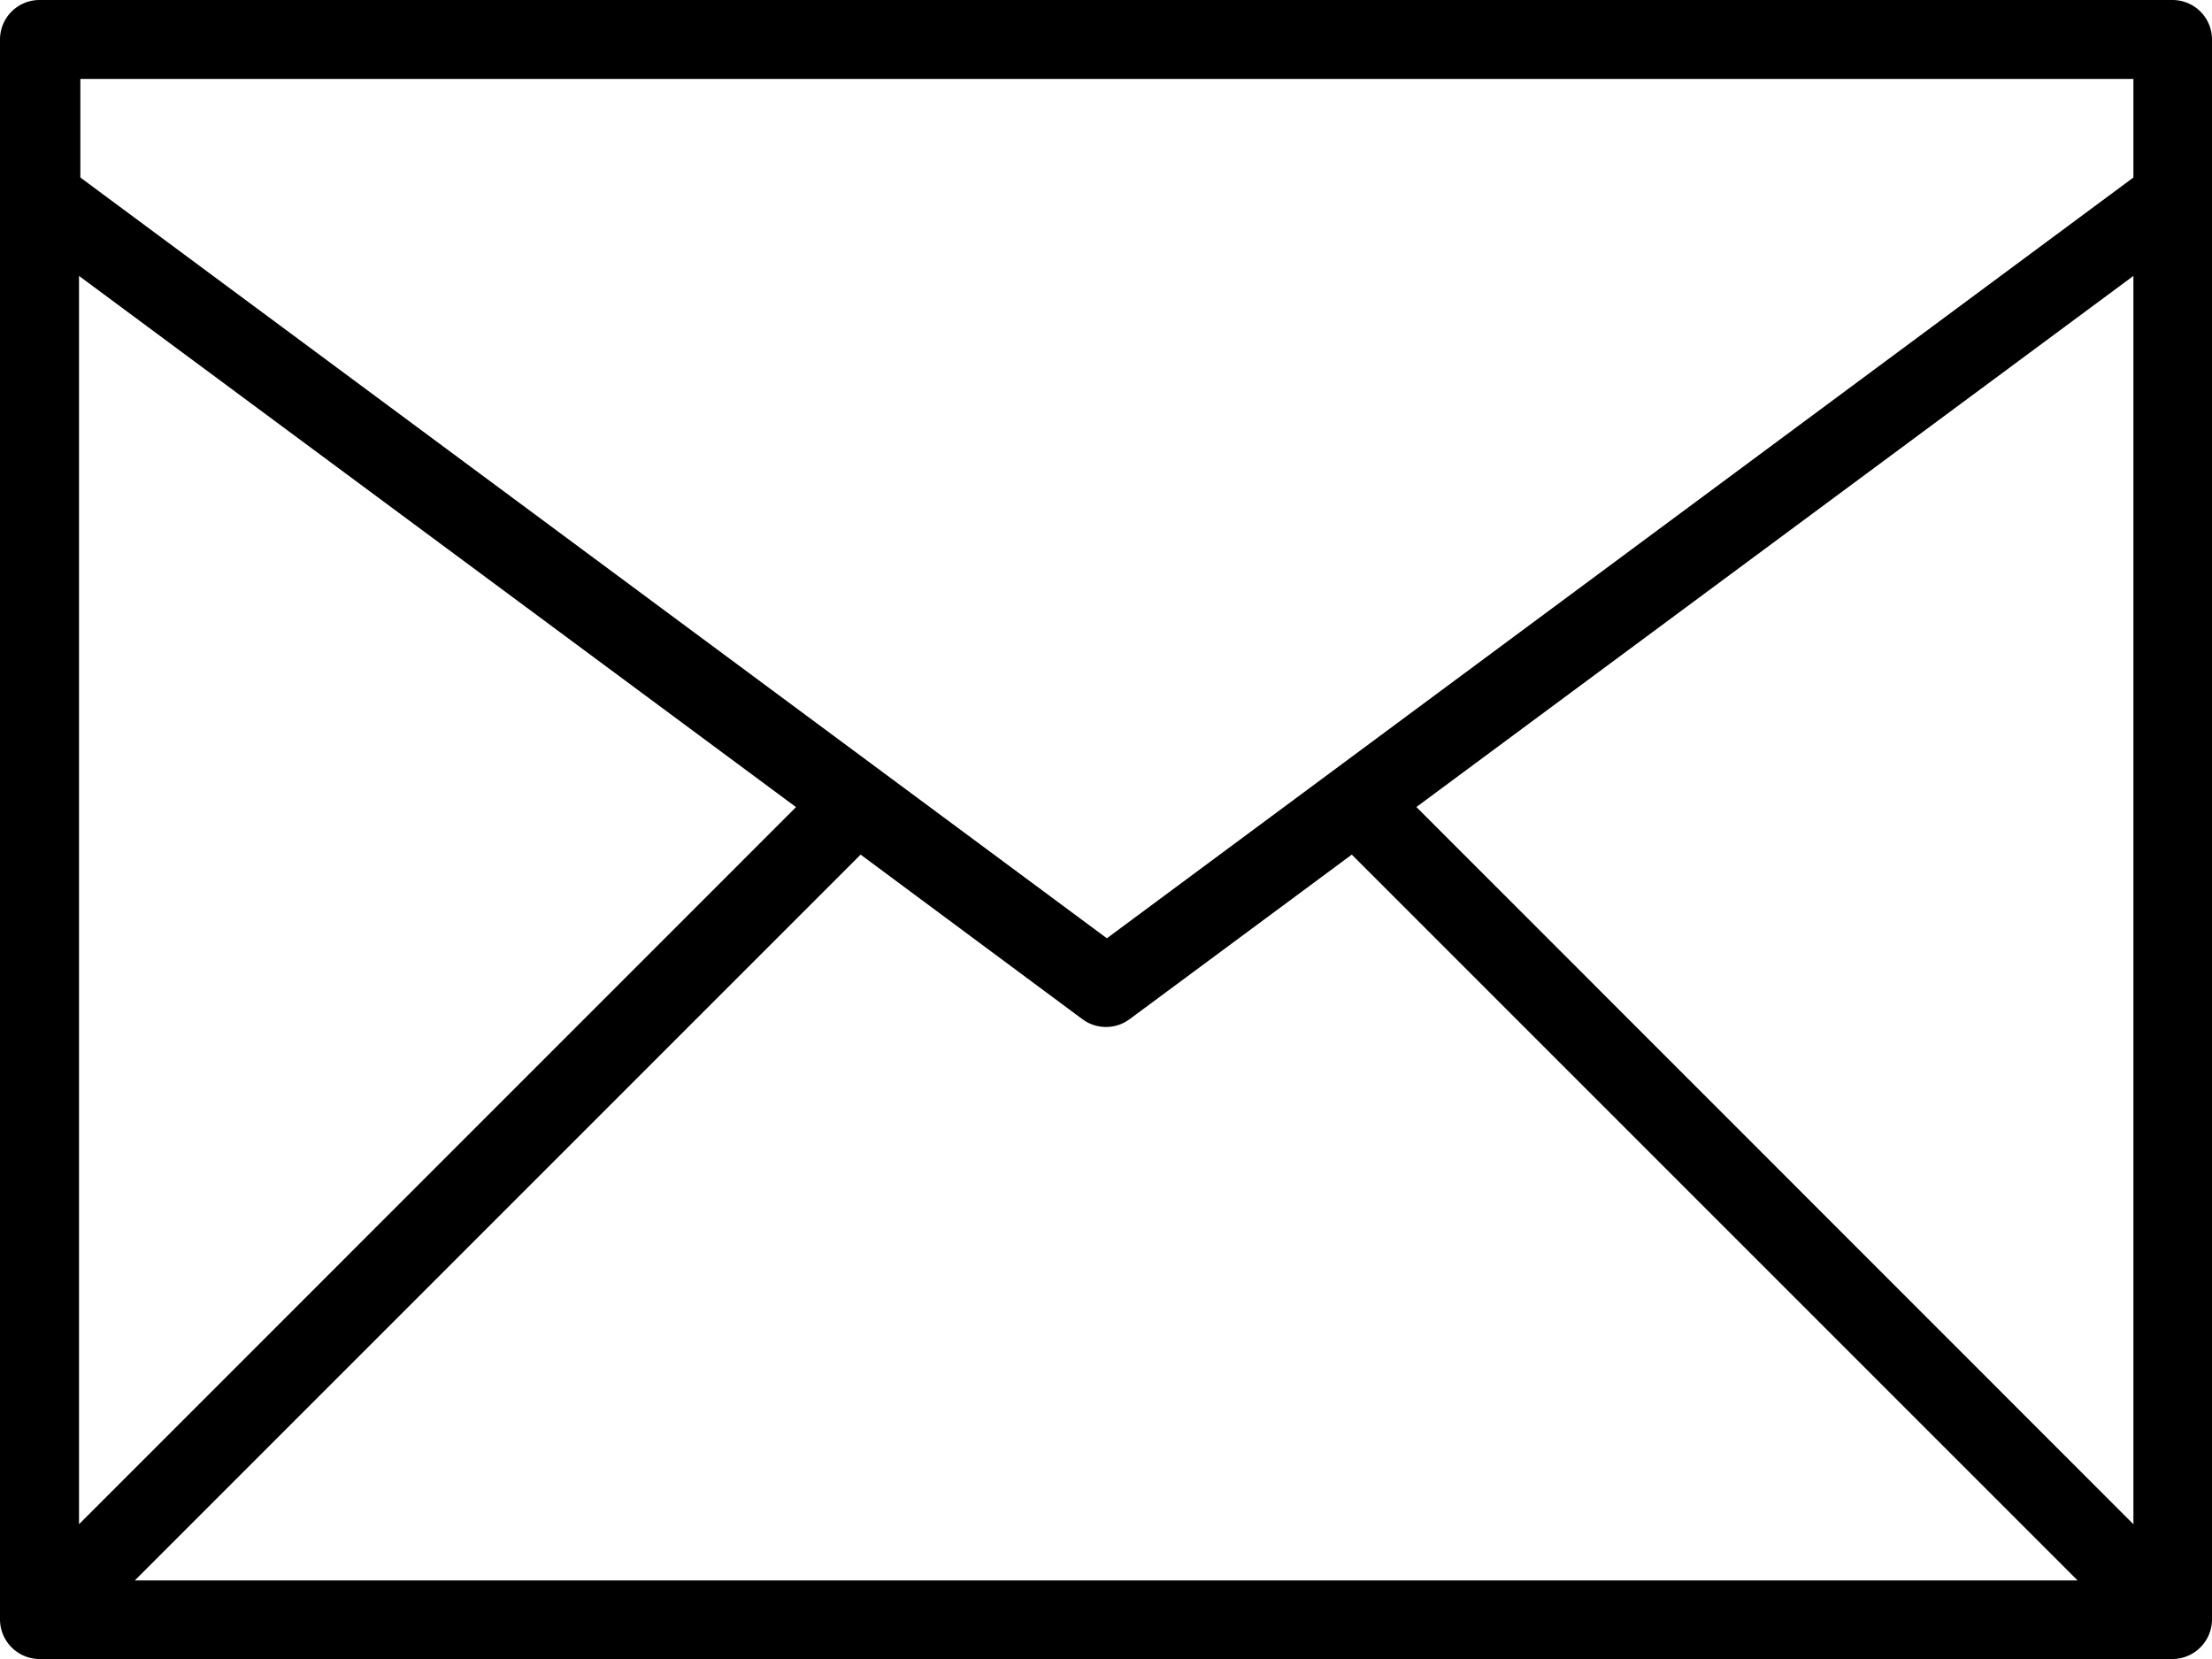
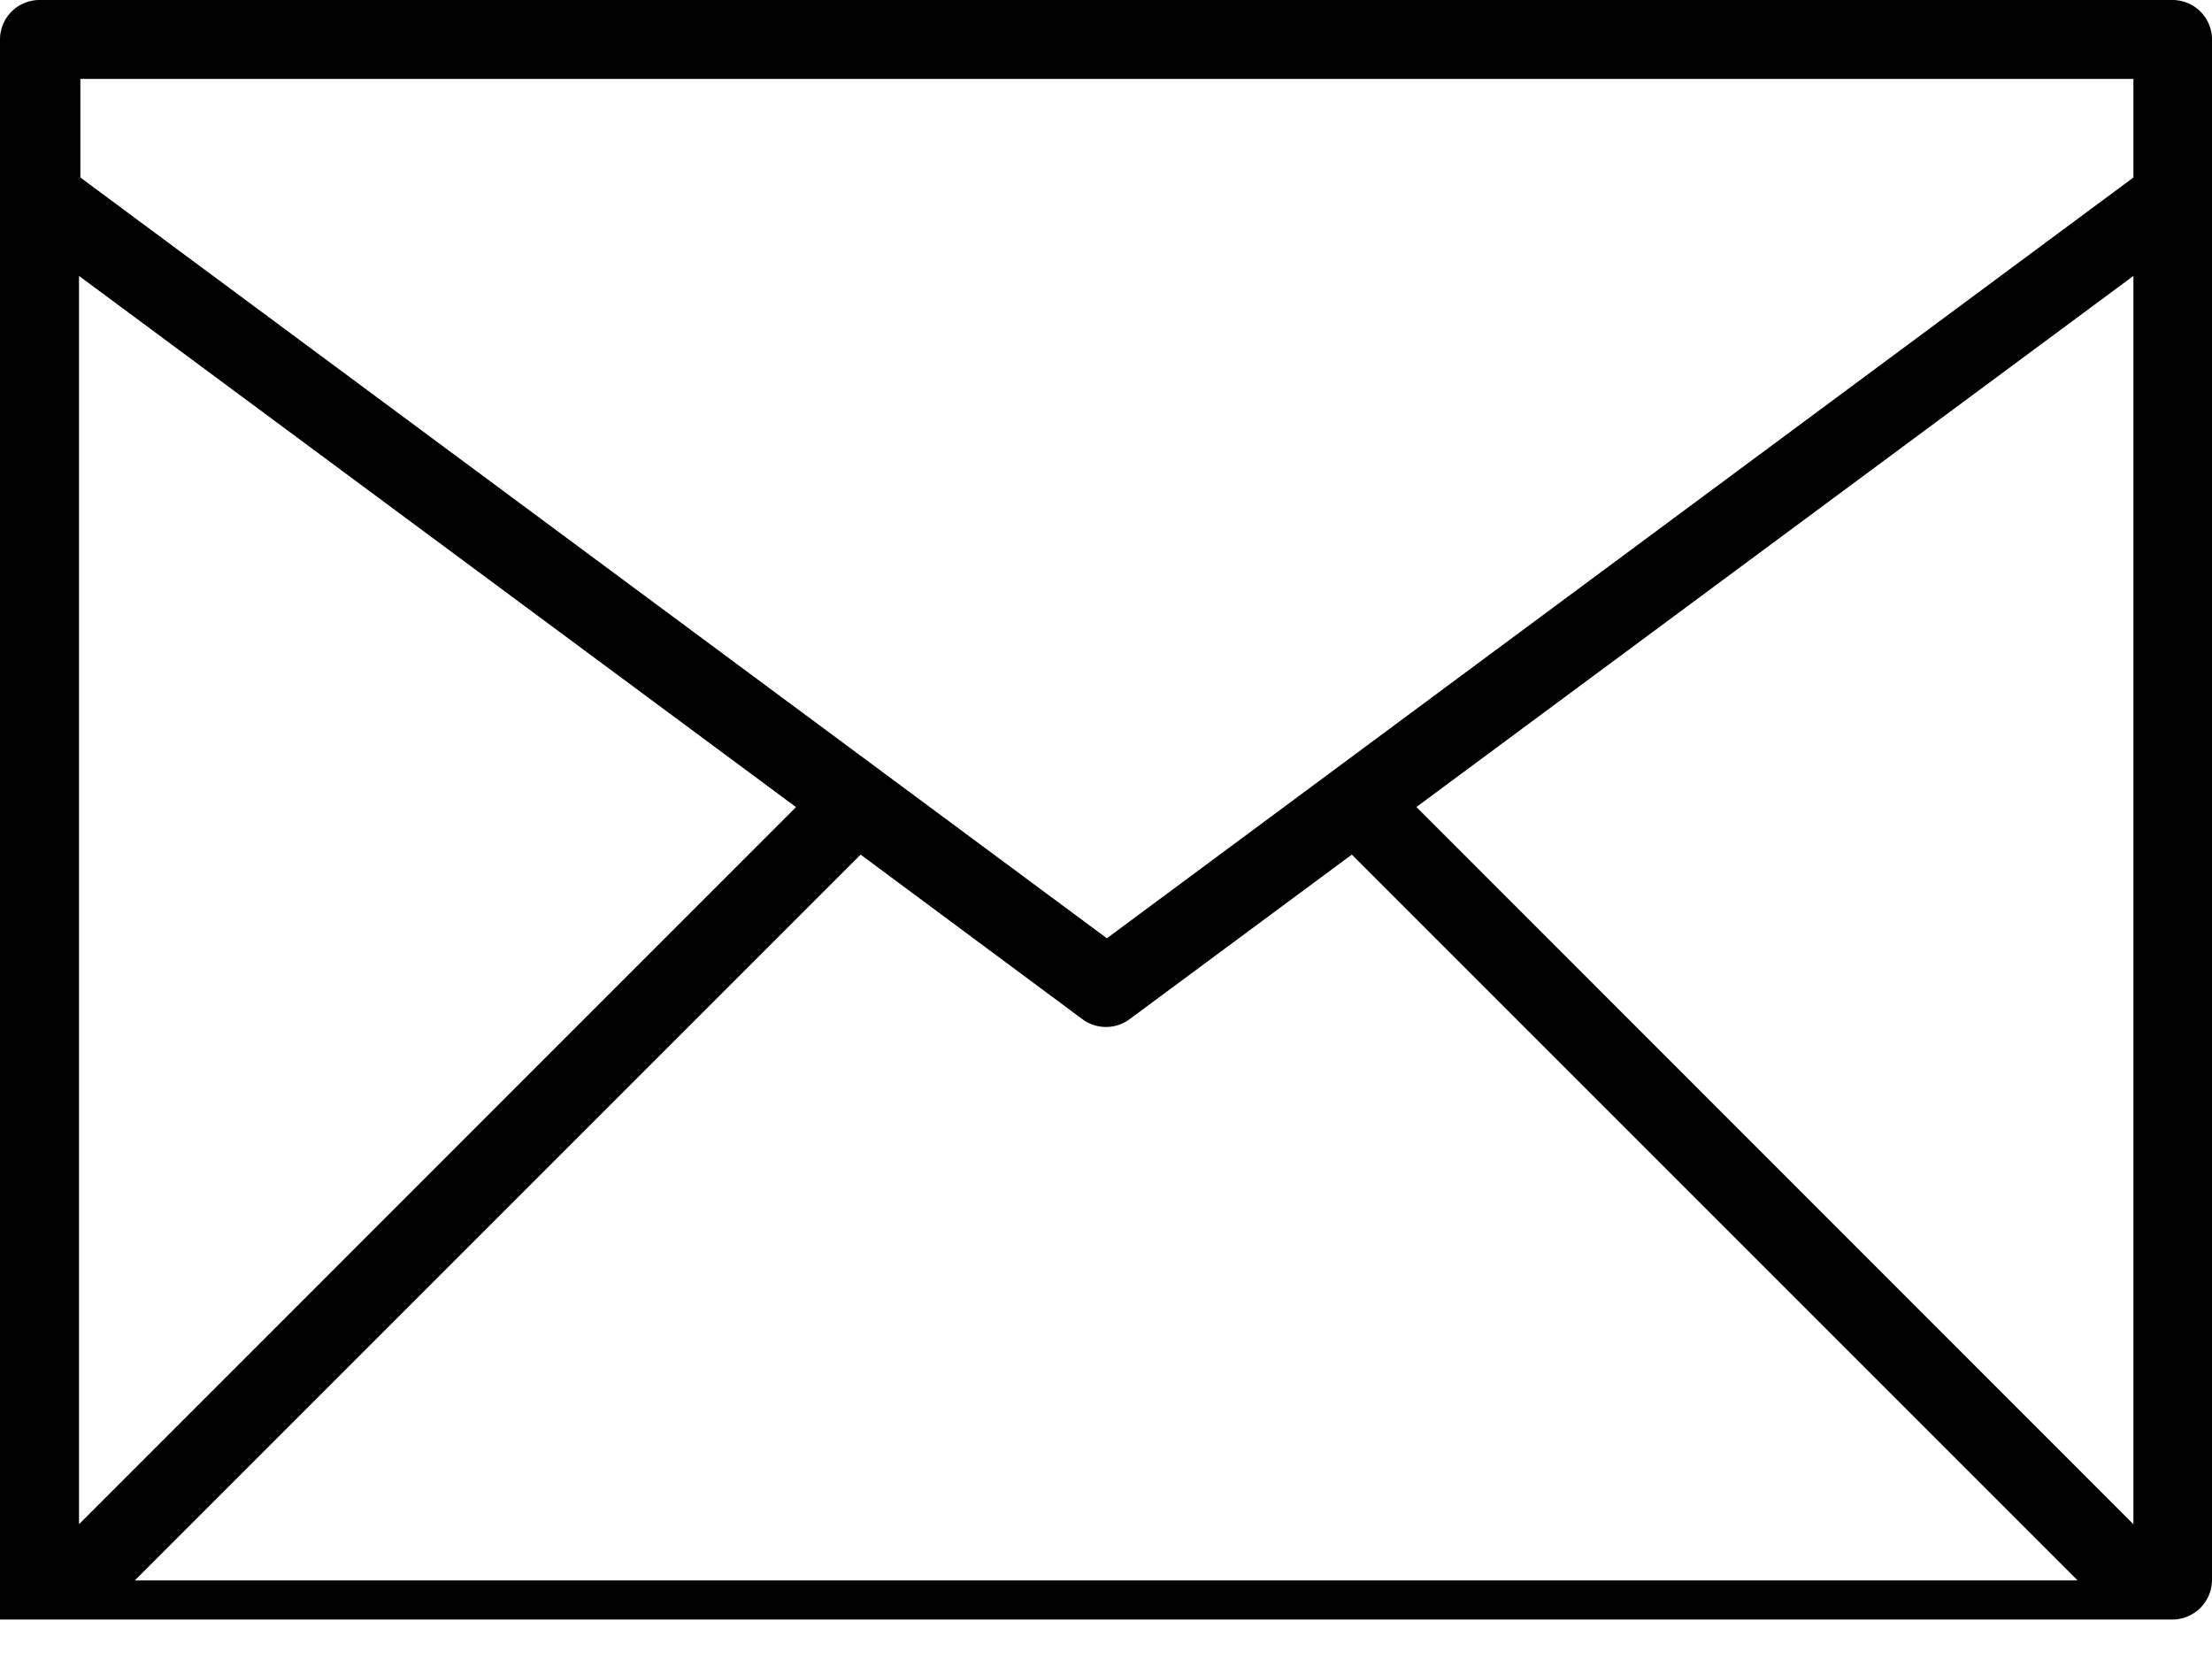
<svg xmlns="http://www.w3.org/2000/svg" width="21.333" height="16" viewBox="0 0 21.333 16">
  <g id="Raggruppa_8" data-name="Raggruppa 8" transform="translate(-4 -11)">
-     <path id="Tracciato_20" data-name="Tracciato 20" d="M25.333,11.381A.381.381,0,0,0,24.952,11H4.381A.381.381,0,0,0,4,11.381V26.619A.383.383,0,0,0,4.381,27H24.952a.383.383,0,0,0,.381-.381ZM4.762,13.661l6.915,5.123L4.762,25.7ZM12.3,19.242,14.44,20.83a.382.382,0,0,0,.453,0l2.144-1.588,7,7H5.3Zm5.36-.459,6.915-5.122V25.7Zm6.915-7.022v.951l-9.9,7.337-9.9-7.337v-.951Z" />
+     <path id="Tracciato_20" data-name="Tracciato 20" d="M25.333,11.381A.381.381,0,0,0,24.952,11H4.381A.381.381,0,0,0,4,11.381V26.619H24.952a.383.383,0,0,0,.381-.381ZM4.762,13.661l6.915,5.123L4.762,25.7ZM12.3,19.242,14.44,20.83a.382.382,0,0,0,.453,0l2.144-1.588,7,7H5.3Zm5.36-.459,6.915-5.122V25.7Zm6.915-7.022v.951l-9.9,7.337-9.9-7.337v-.951Z" />
  </g>
</svg>